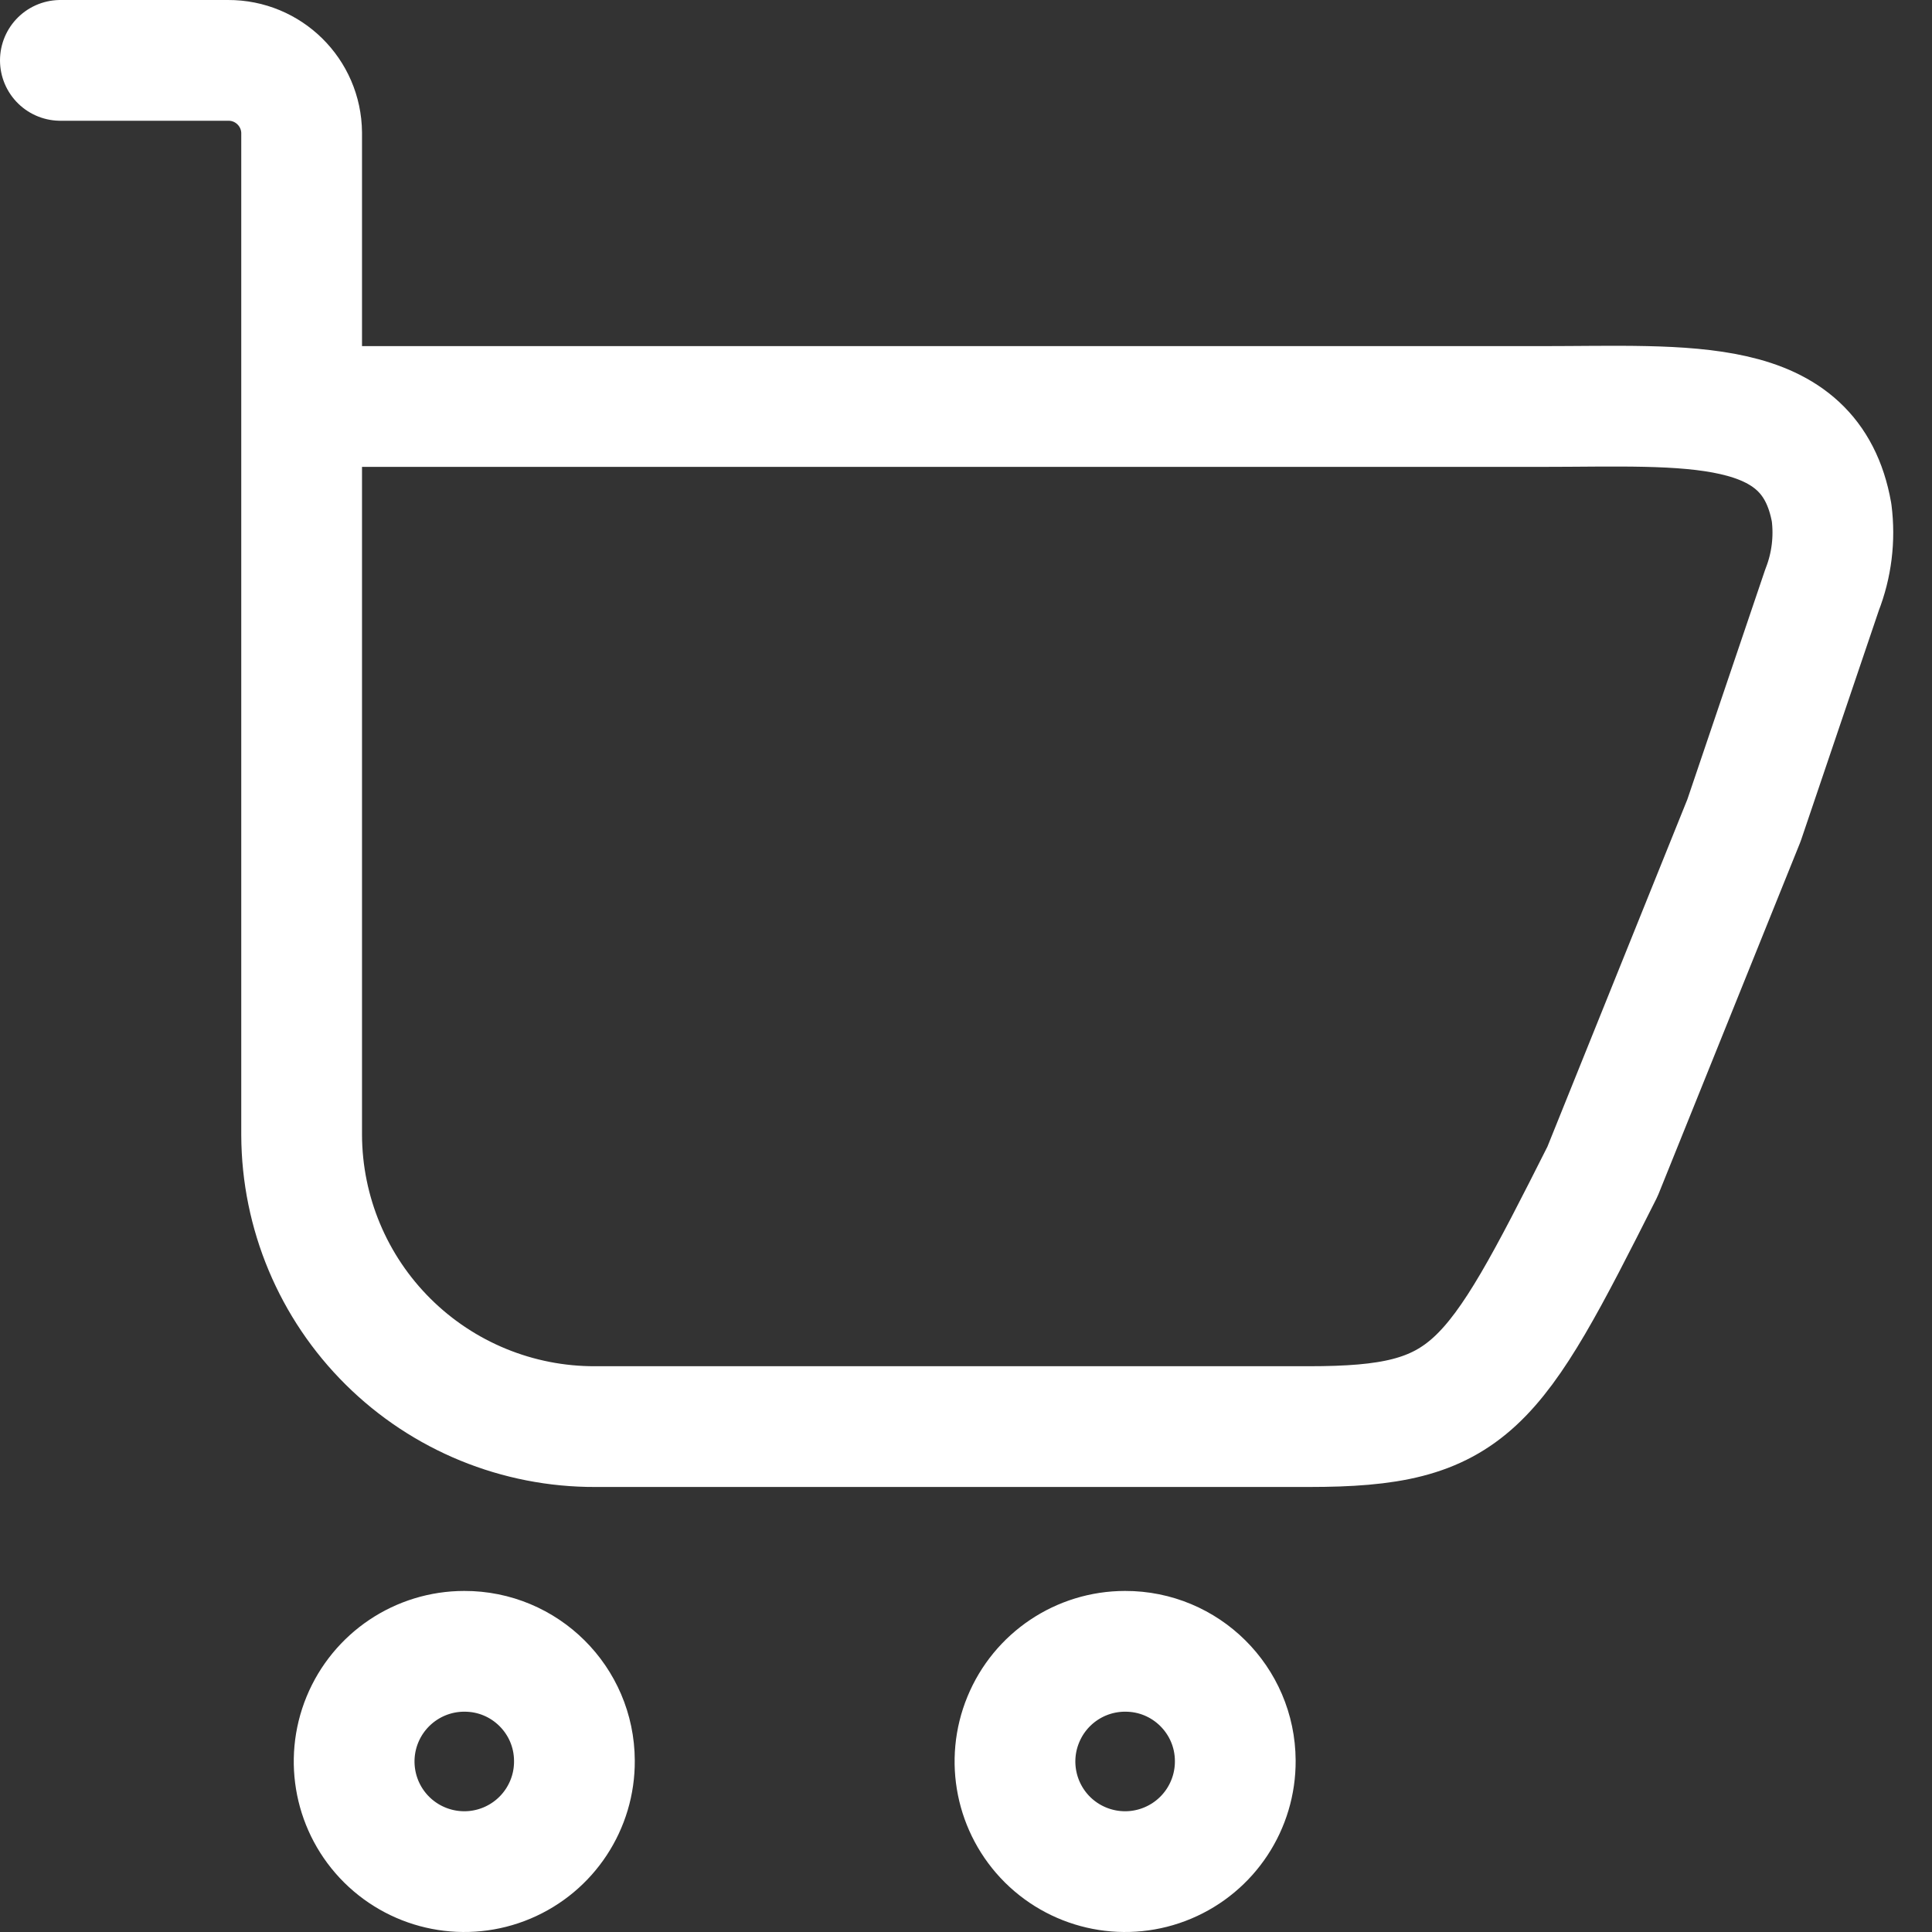
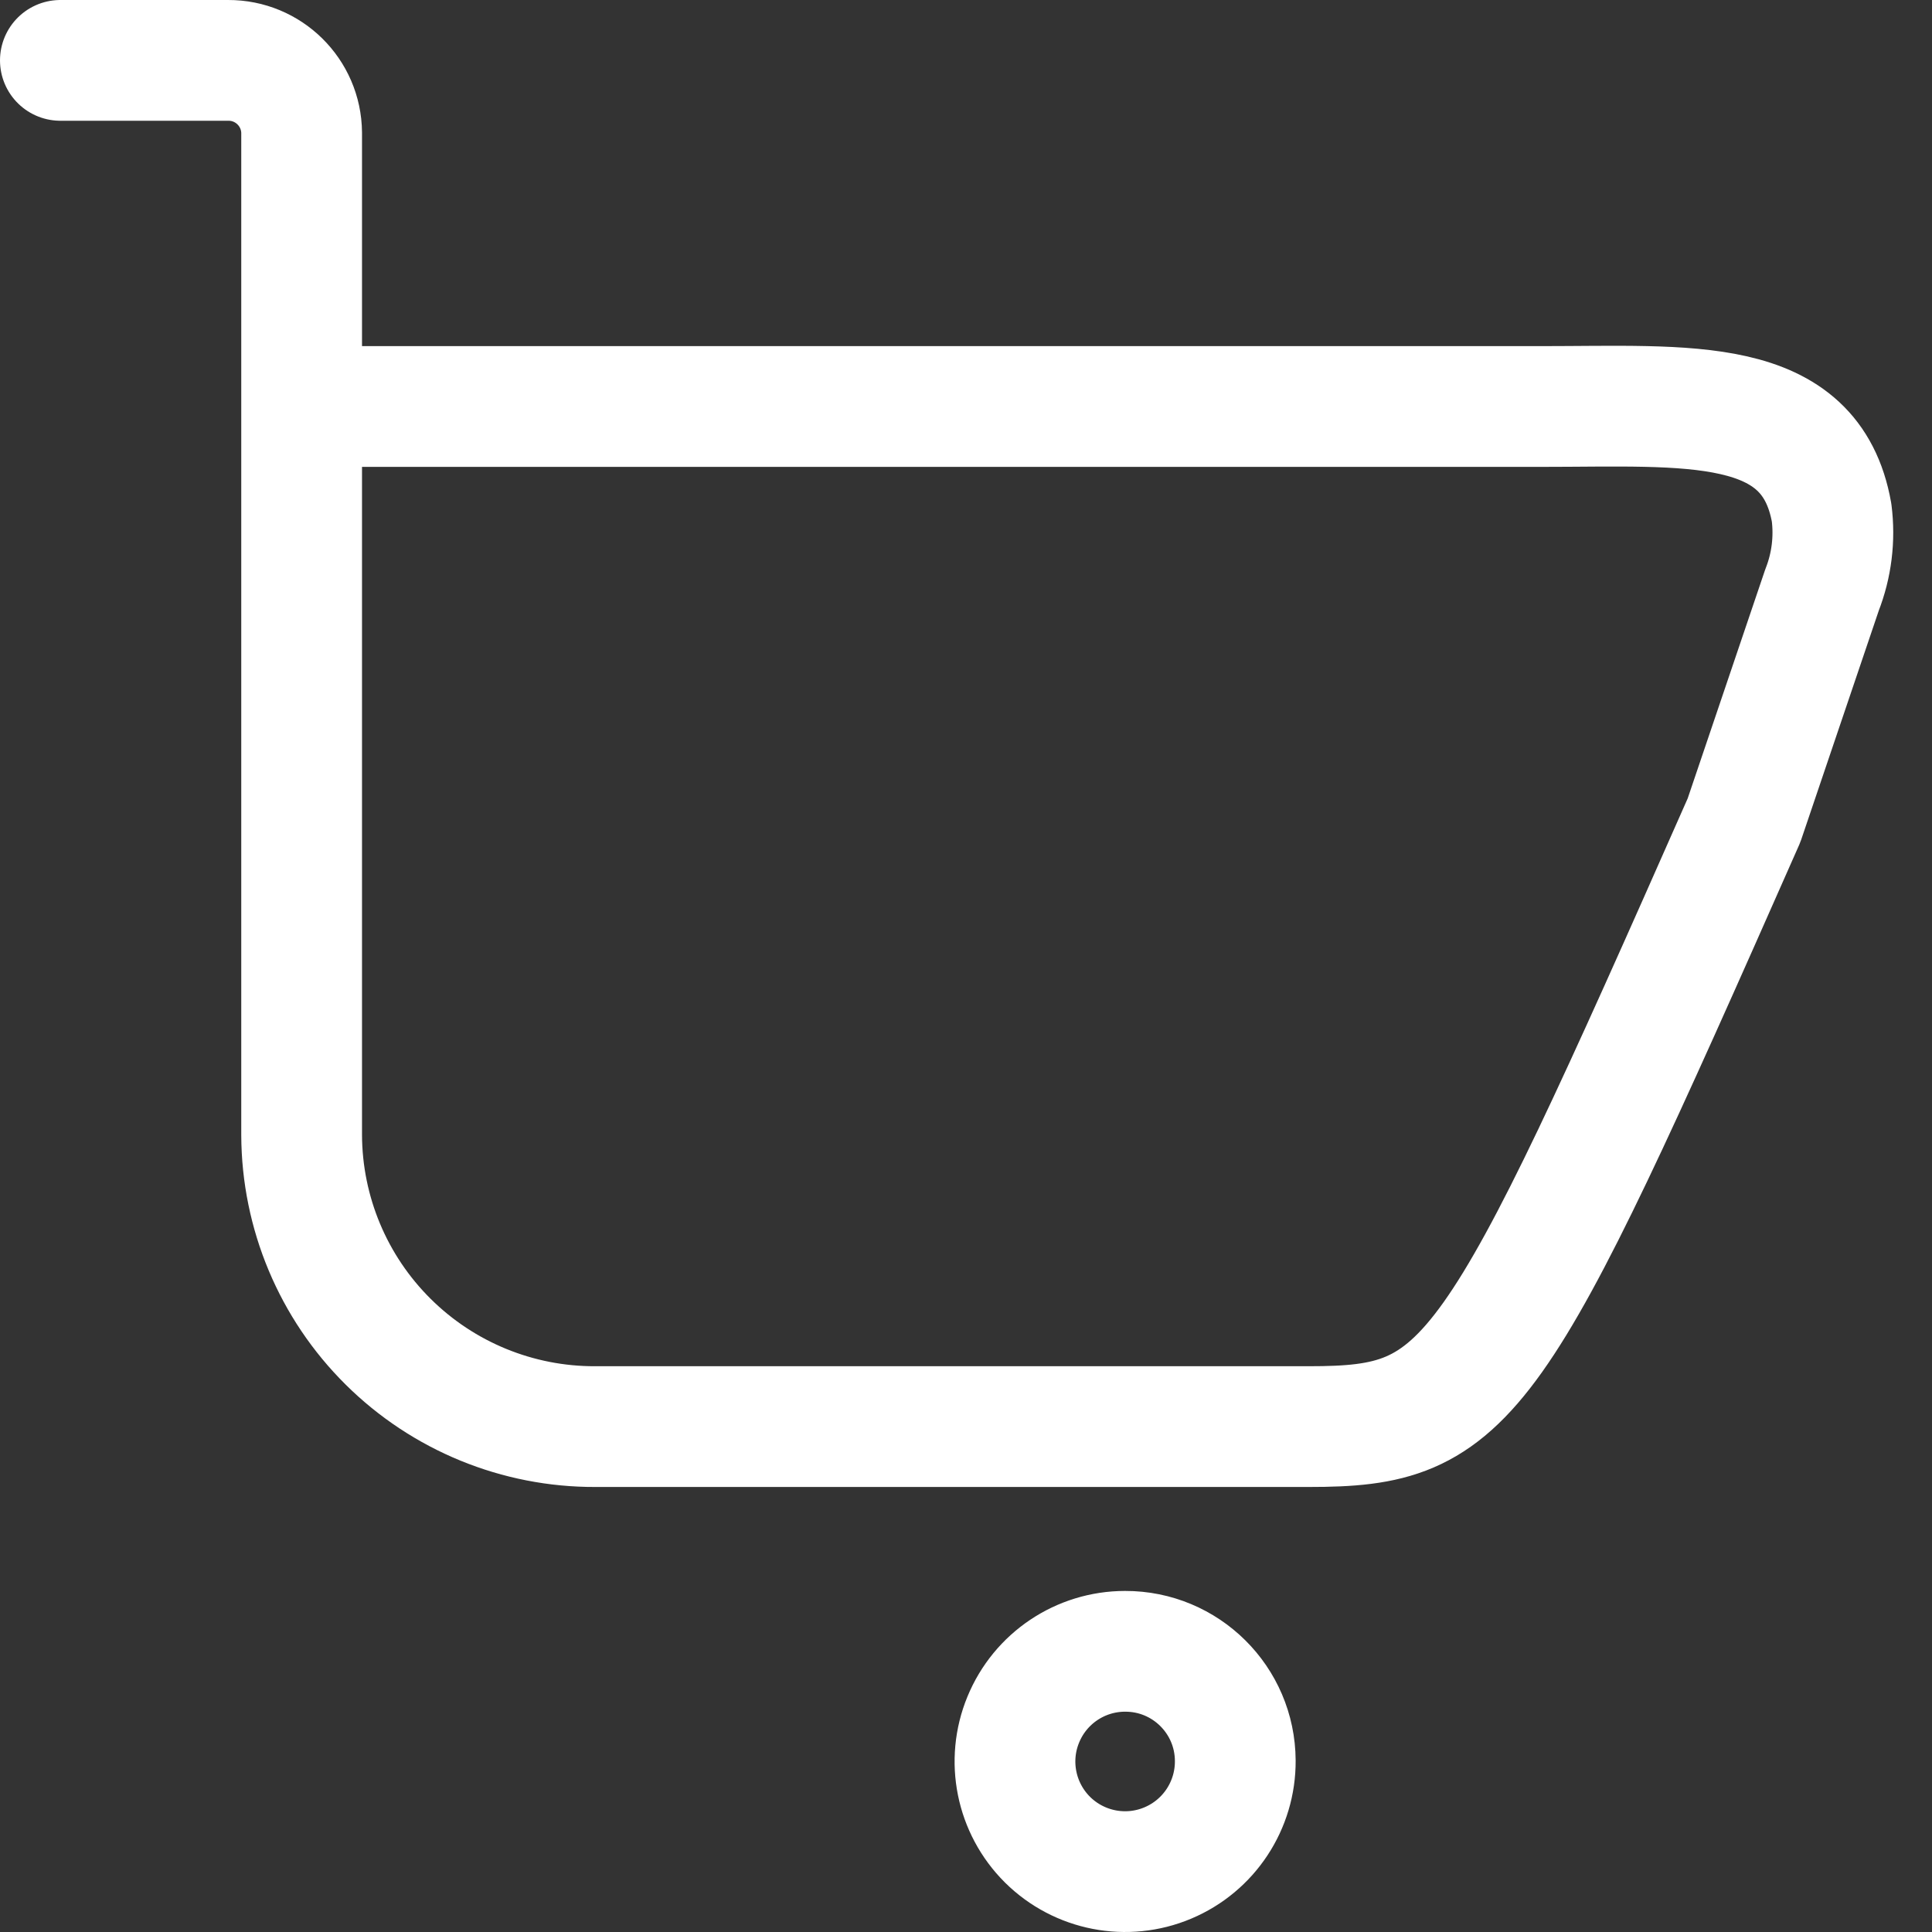
<svg xmlns="http://www.w3.org/2000/svg" width="32px" height="32px" viewBox="0 0 32 32" version="1.1">
  <rect x="0" y="0" width="32" height="32" fill="#333333" stroke="none" />
  <title>ico-carrito-convention-bureau</title>
  <g id="Layout" stroke="none" stroke-width="1" fill="none" fill-rule="evenodd" stroke-linecap="round" stroke-linejoin="round">
    <g id="22" transform="translate(-499, -6961)" stroke="#FFFFFF" stroke-width="2">
      <g id="ico-carrito-convention-bureau" transform="translate(500, 6962)">
-         <path d="M8.514,28.162 C8.52,28.901 8.079,29.57 7.398,29.857 C6.717,30.144 5.93,29.991 5.405,29.471 C4.88,28.95 4.722,28.164 5.003,27.481 C5.285,26.797 5.951,26.351 6.69,26.351 C7.693,26.348 8.51,27.158 8.514,28.162 L8.514,28.162 Z" id="Vector-27" />
        <path d="M19.46,28.162 C19.465,28.901 19.025,29.57 18.343,29.857 C17.662,30.144 16.875,29.991 16.35,29.471 C15.826,28.95 15.667,28.164 15.949,27.481 C16.23,26.797 16.896,26.351 17.635,26.351 C18.639,26.348 19.455,27.158 19.46,28.162 L19.46,28.162 Z" id="Vector-28" />
-         <path d="M3.996,5.733 L24.523,5.733 C26.967,5.733 28.989,5.533 29.337,7.491 C29.392,7.924 29.338,8.364 29.179,8.77 L27.886,12.588 L25.542,18.405 C23.718,22.025 23.364,22.629 20.677,22.629 L8.862,22.629 C7.576,22.634 6.341,22.128 5.429,21.223 C4.516,20.318 4.001,19.087 3.996,17.801 L3.996,5.733 Z M3.996,5.733 L3.996,1.199 C3.99,0.533 3.446,-0.003 2.779,1.53114364e-05 L0,1.53114364e-05" id="Vector-29" />
+         <path d="M3.996,5.733 L24.523,5.733 C26.967,5.733 28.989,5.533 29.337,7.491 C29.392,7.924 29.338,8.364 29.179,8.77 L27.886,12.588 C23.718,22.025 23.364,22.629 20.677,22.629 L8.862,22.629 C7.576,22.634 6.341,22.128 5.429,21.223 C4.516,20.318 4.001,19.087 3.996,17.801 L3.996,5.733 Z M3.996,5.733 L3.996,1.199 C3.99,0.533 3.446,-0.003 2.779,1.53114364e-05 L0,1.53114364e-05" id="Vector-29" />
      </g>
    </g>
  </g>
</svg>